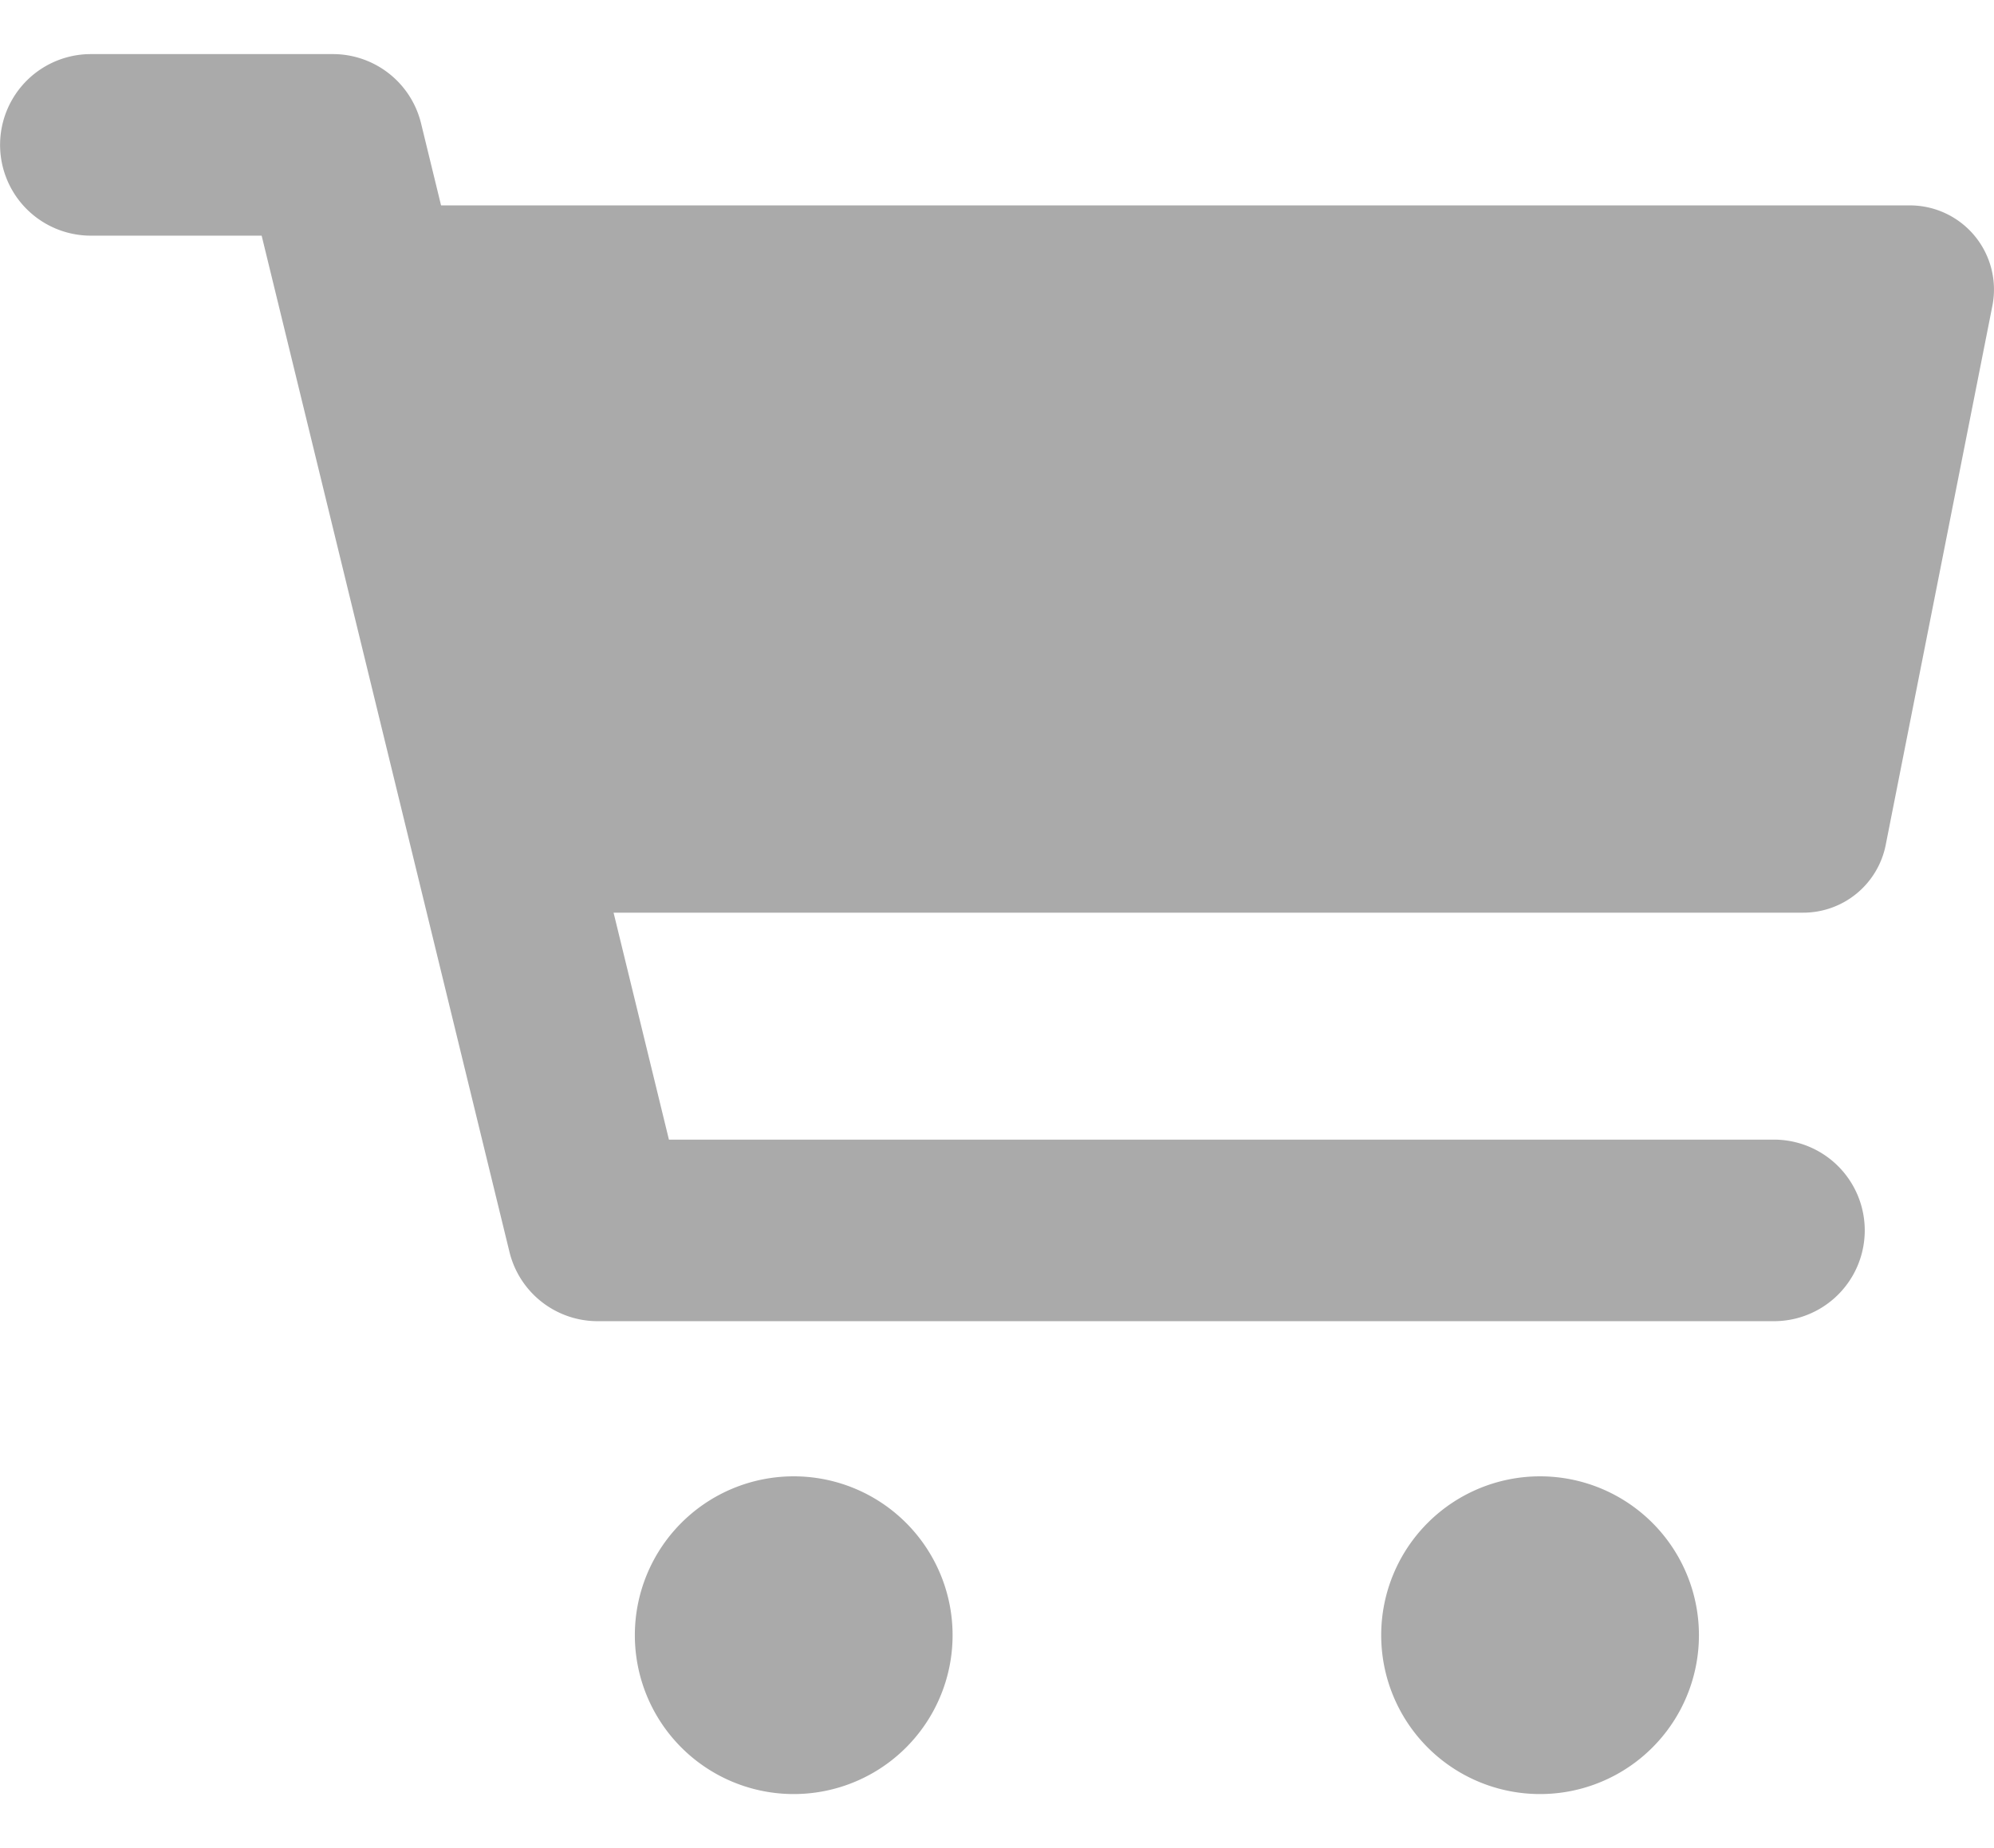
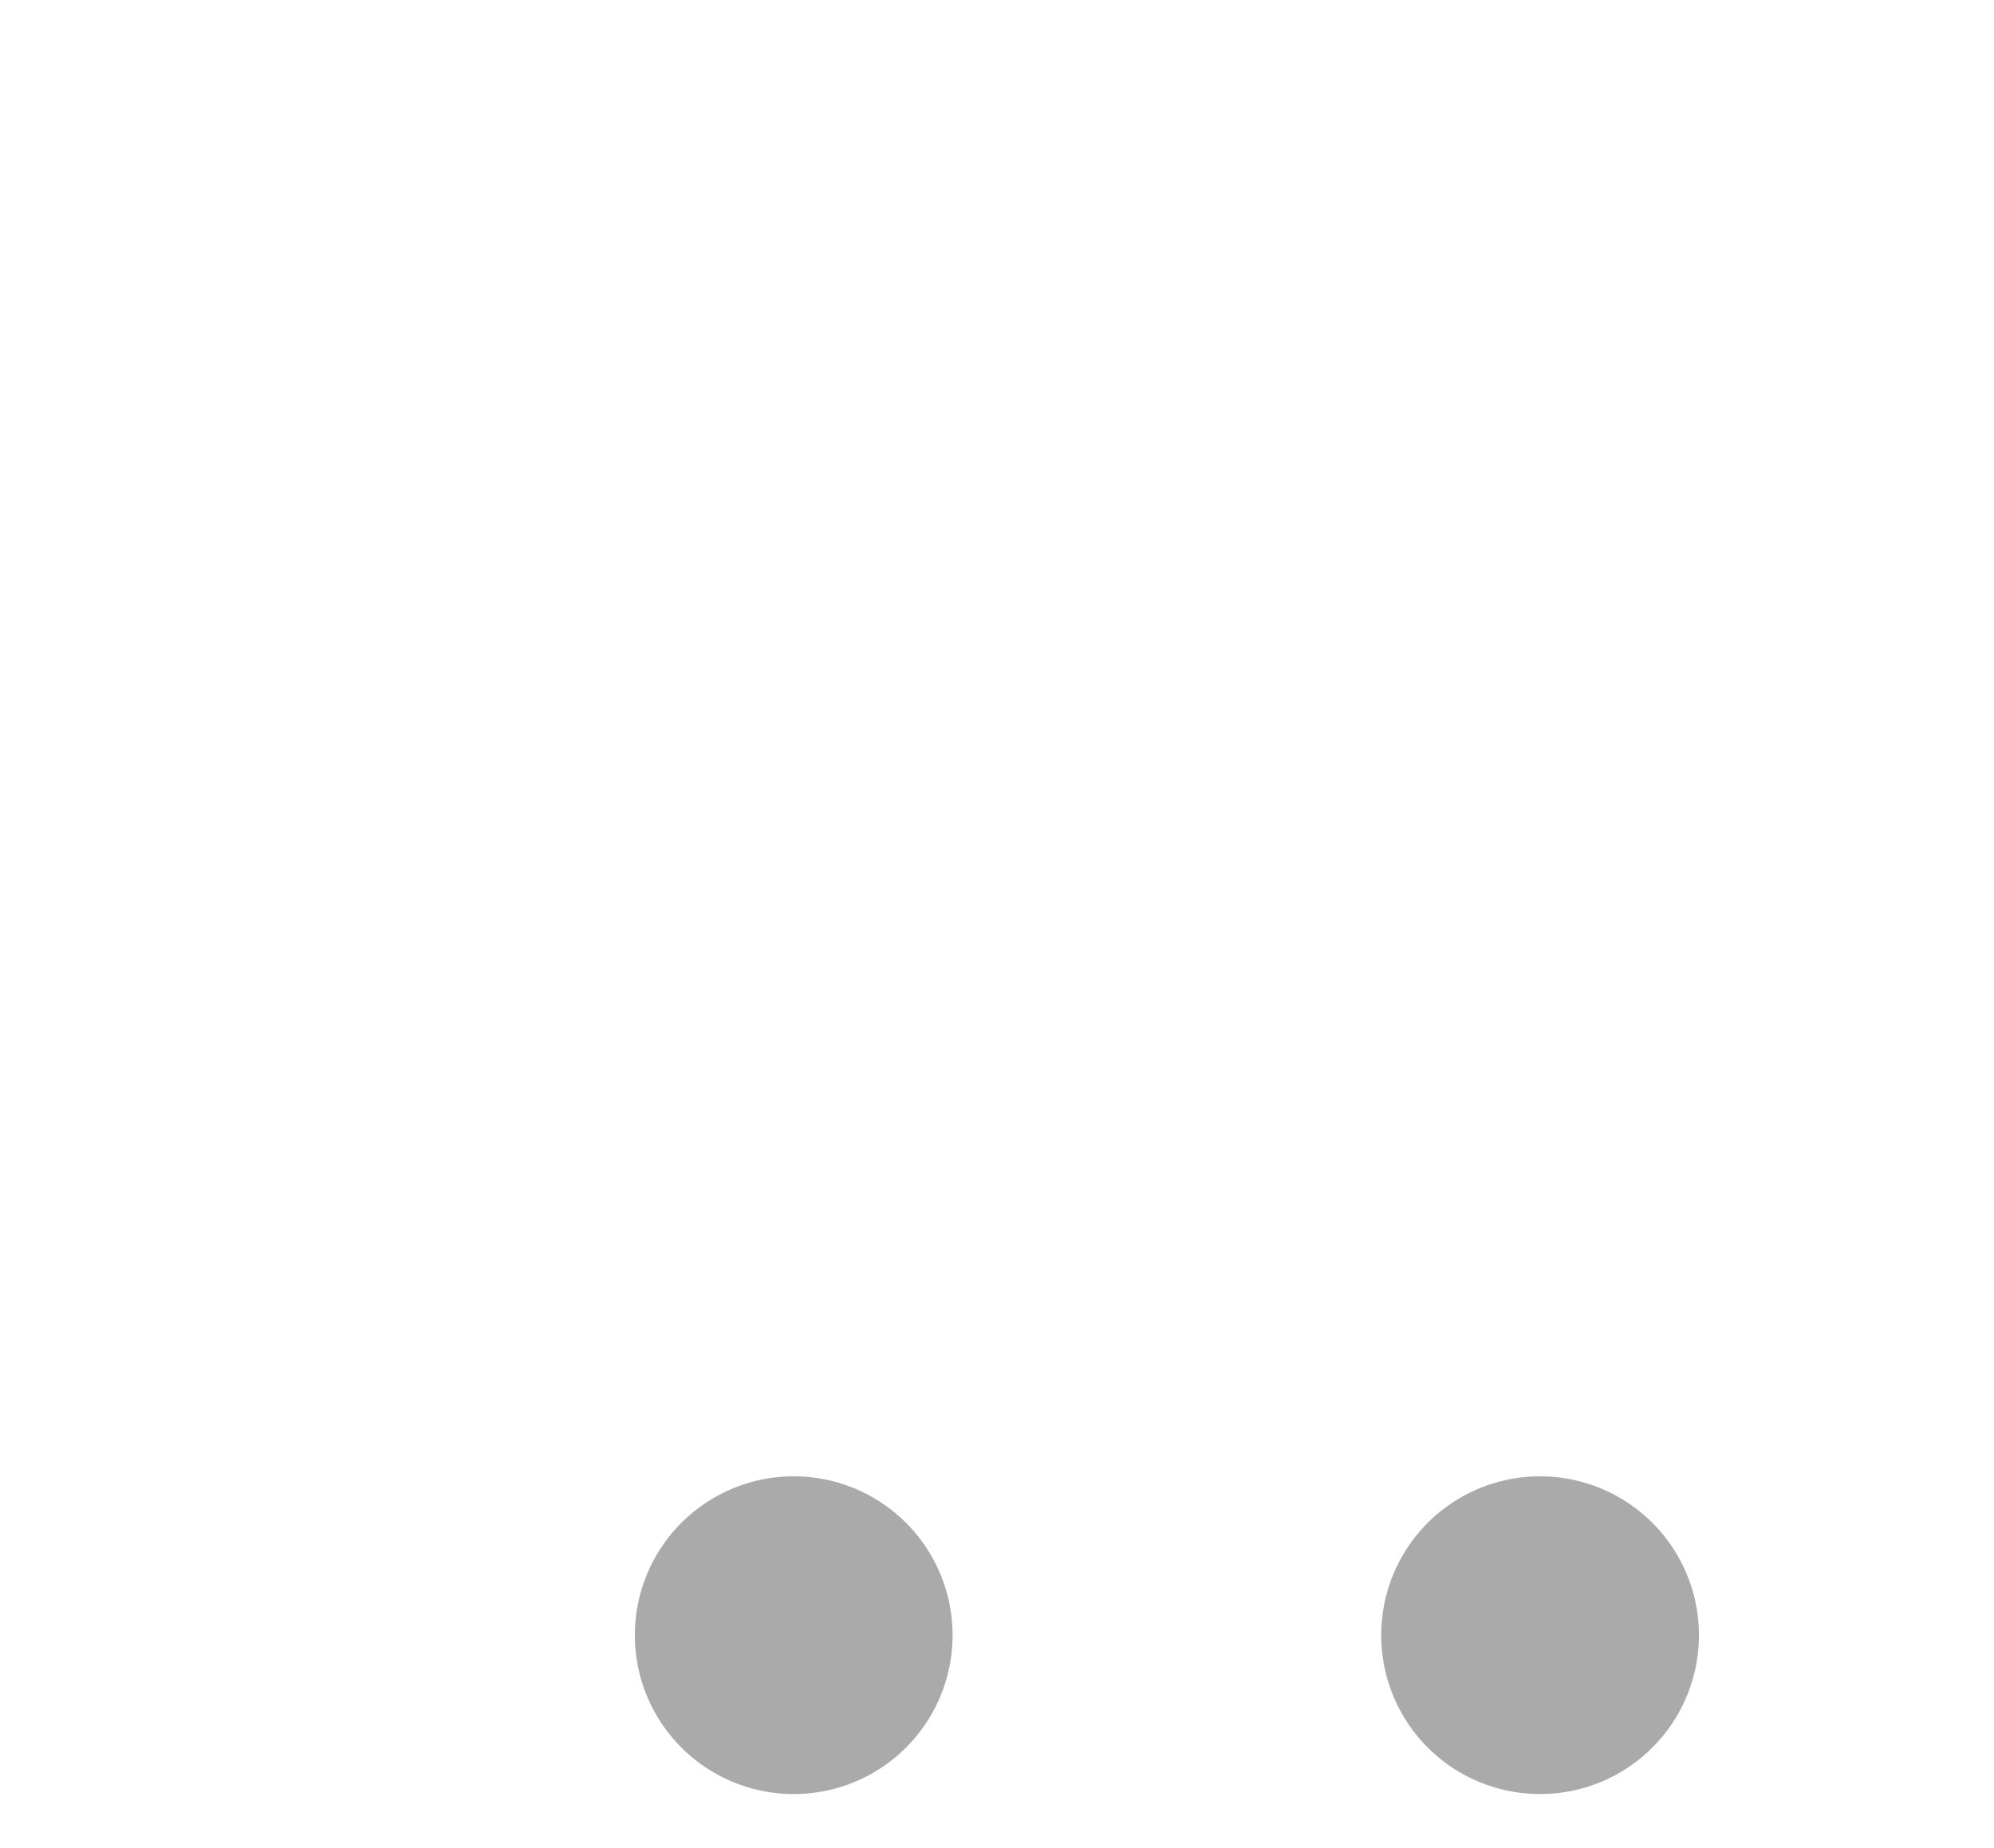
<svg xmlns="http://www.w3.org/2000/svg" width="82" height="76" id="Layer_1" data-name="Layer 1" viewBox="0 0 1029.96 898.71">
  <defs>
    <style>.cls-1{fill:#aaa;}</style>
  </defs>
  <path class="cls-1" d="M353.27,967a82.06,82.06,0,1,0,82.06-82,82.05,82.05,0,0,0-82.06,82Z" transform="translate(-25.35 -150.36)" />
  <path class="cls-1" d="M738.78,967a82.06,82.06,0,1,0,82.06-82,82.05,82.05,0,0,0-82.06,82Z" transform="translate(-25.35 -150.36)" />
-   <path class="cls-1" d="M999.38,558.83l55.09-278.43a43.45,43.45,0,0,0-42.62-51.89H253.17l-10.33-42.37a46.88,46.88,0,0,0-45.56-35.78h-125a46.89,46.89,0,0,0,0,93.78h88.22l128,524.94A46.89,46.89,0,0,0,334,804.86H941.66a46.89,46.89,0,1,0,0-93.78H370.87L342.28,593.85H956.75a43.45,43.45,0,0,0,42.63-35Z" transform="translate(-25.35 -150.36)" />
</svg>